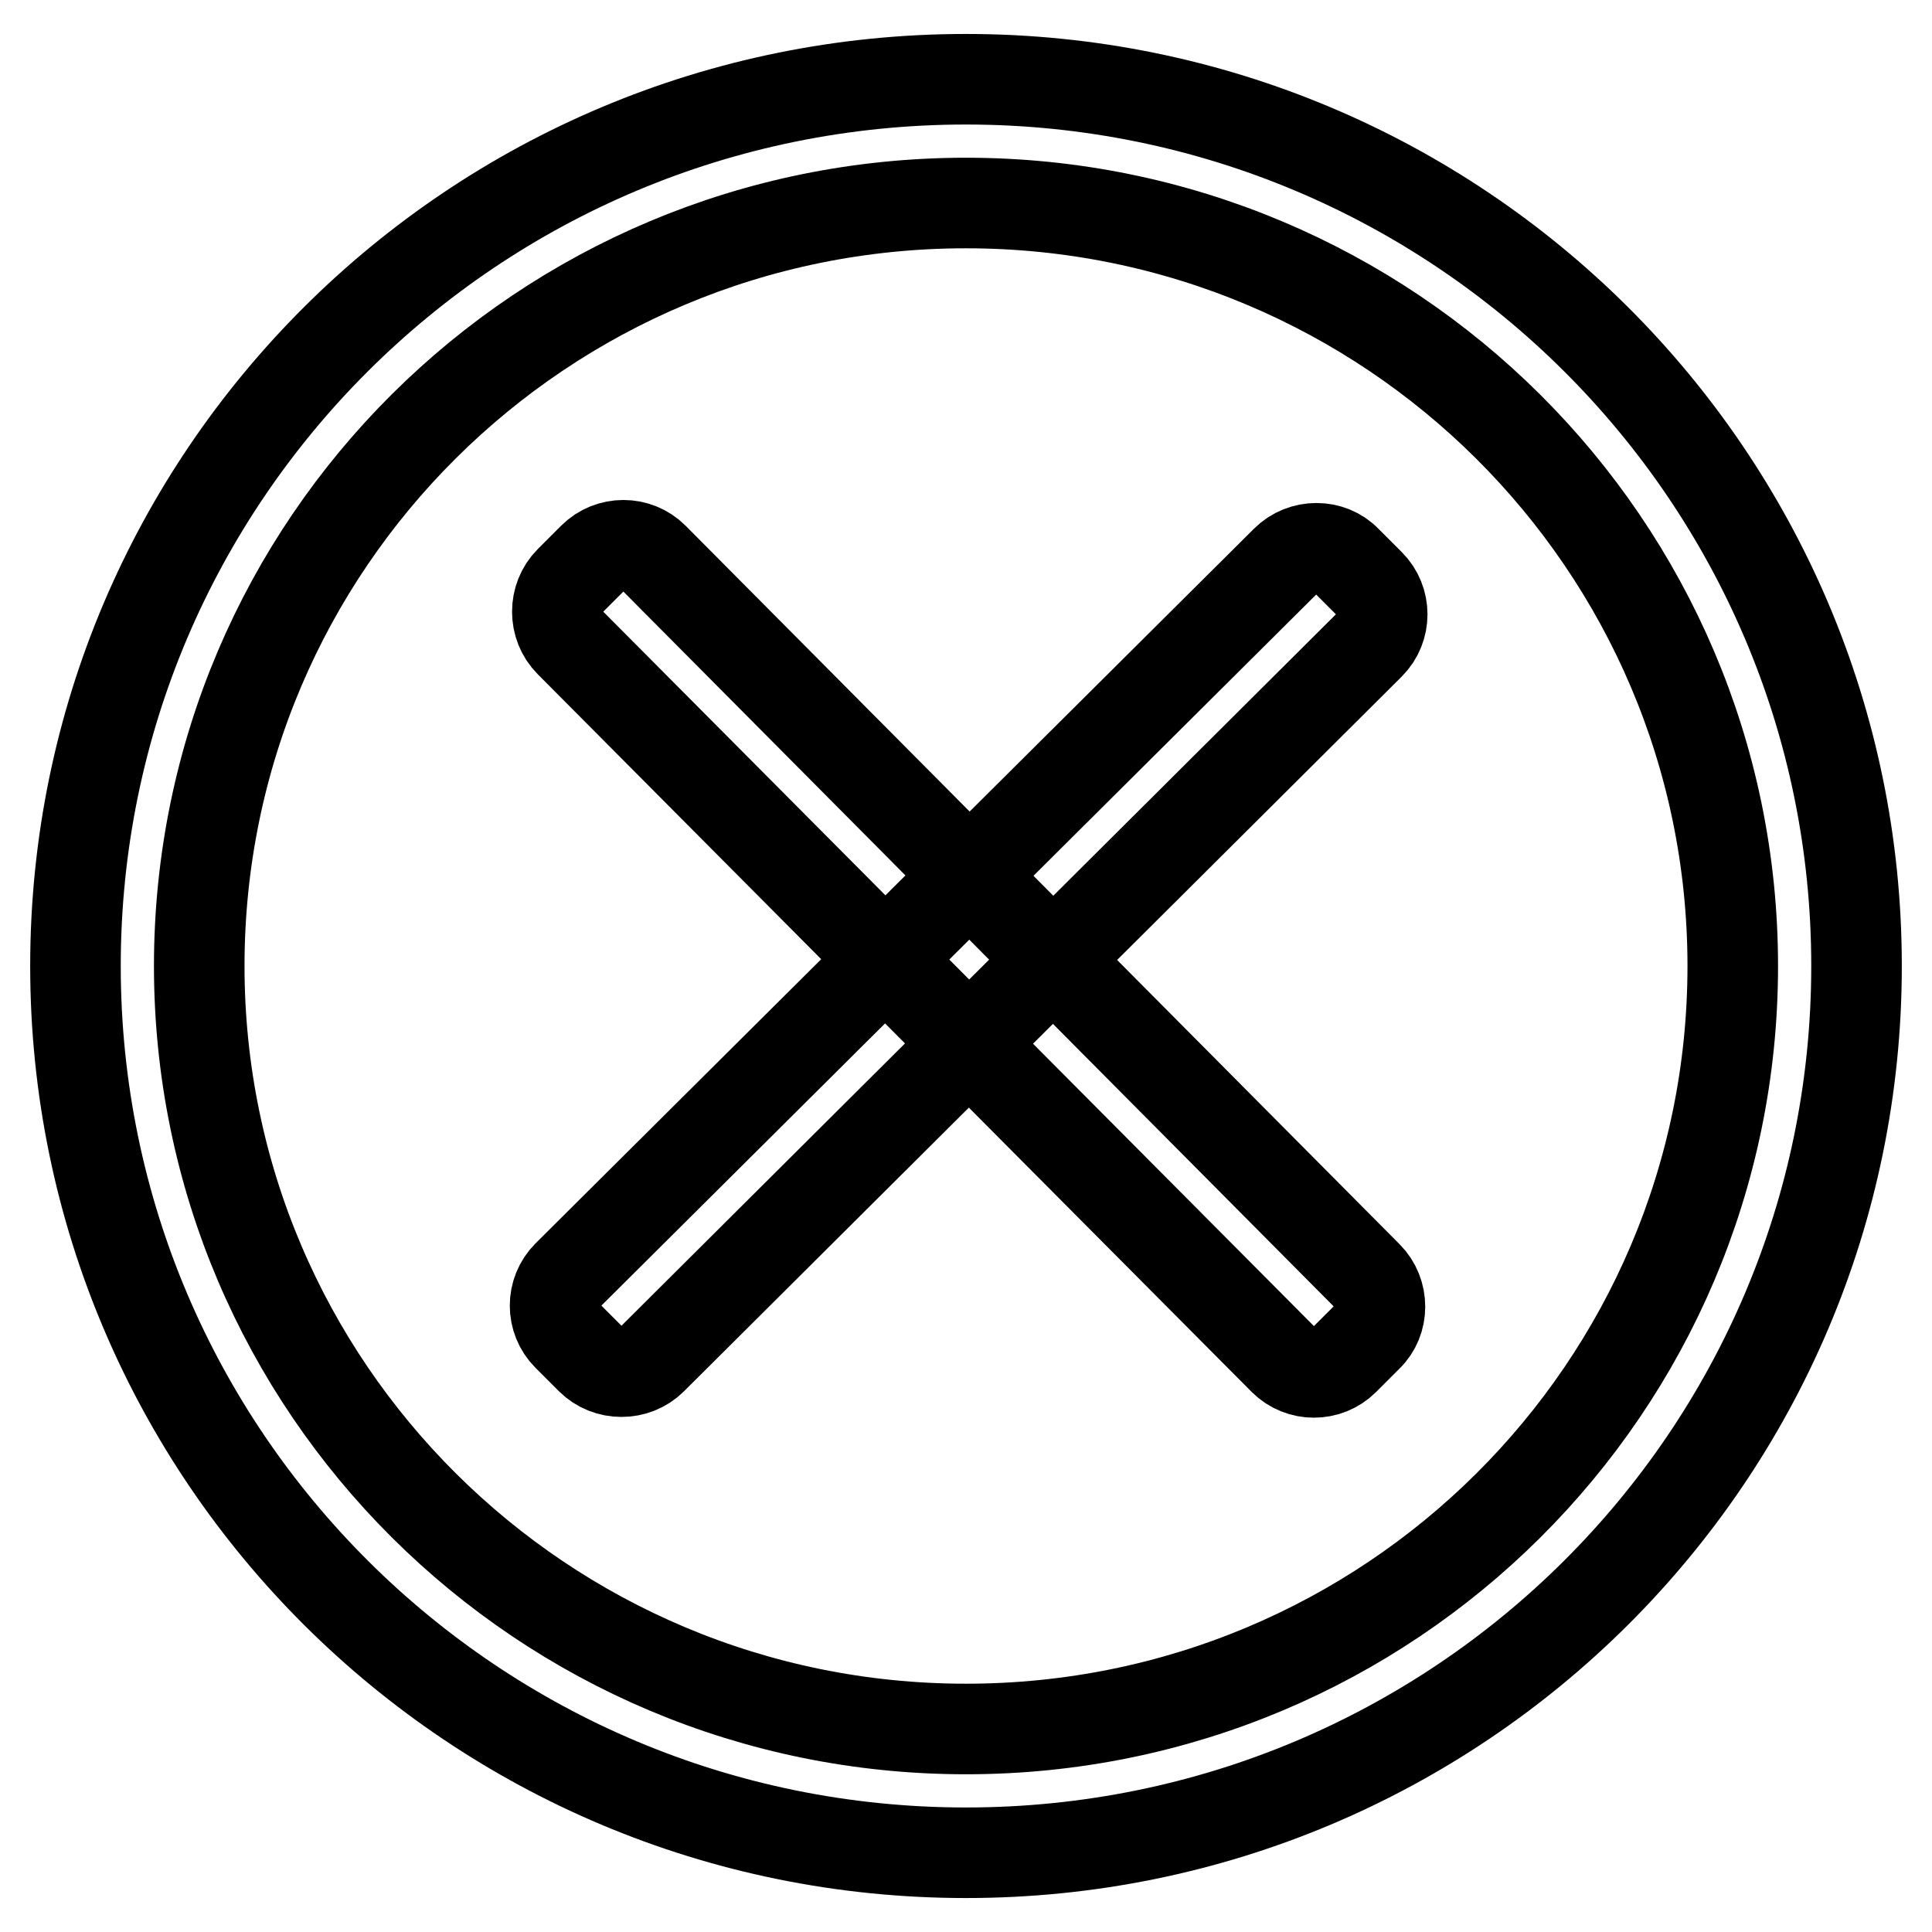
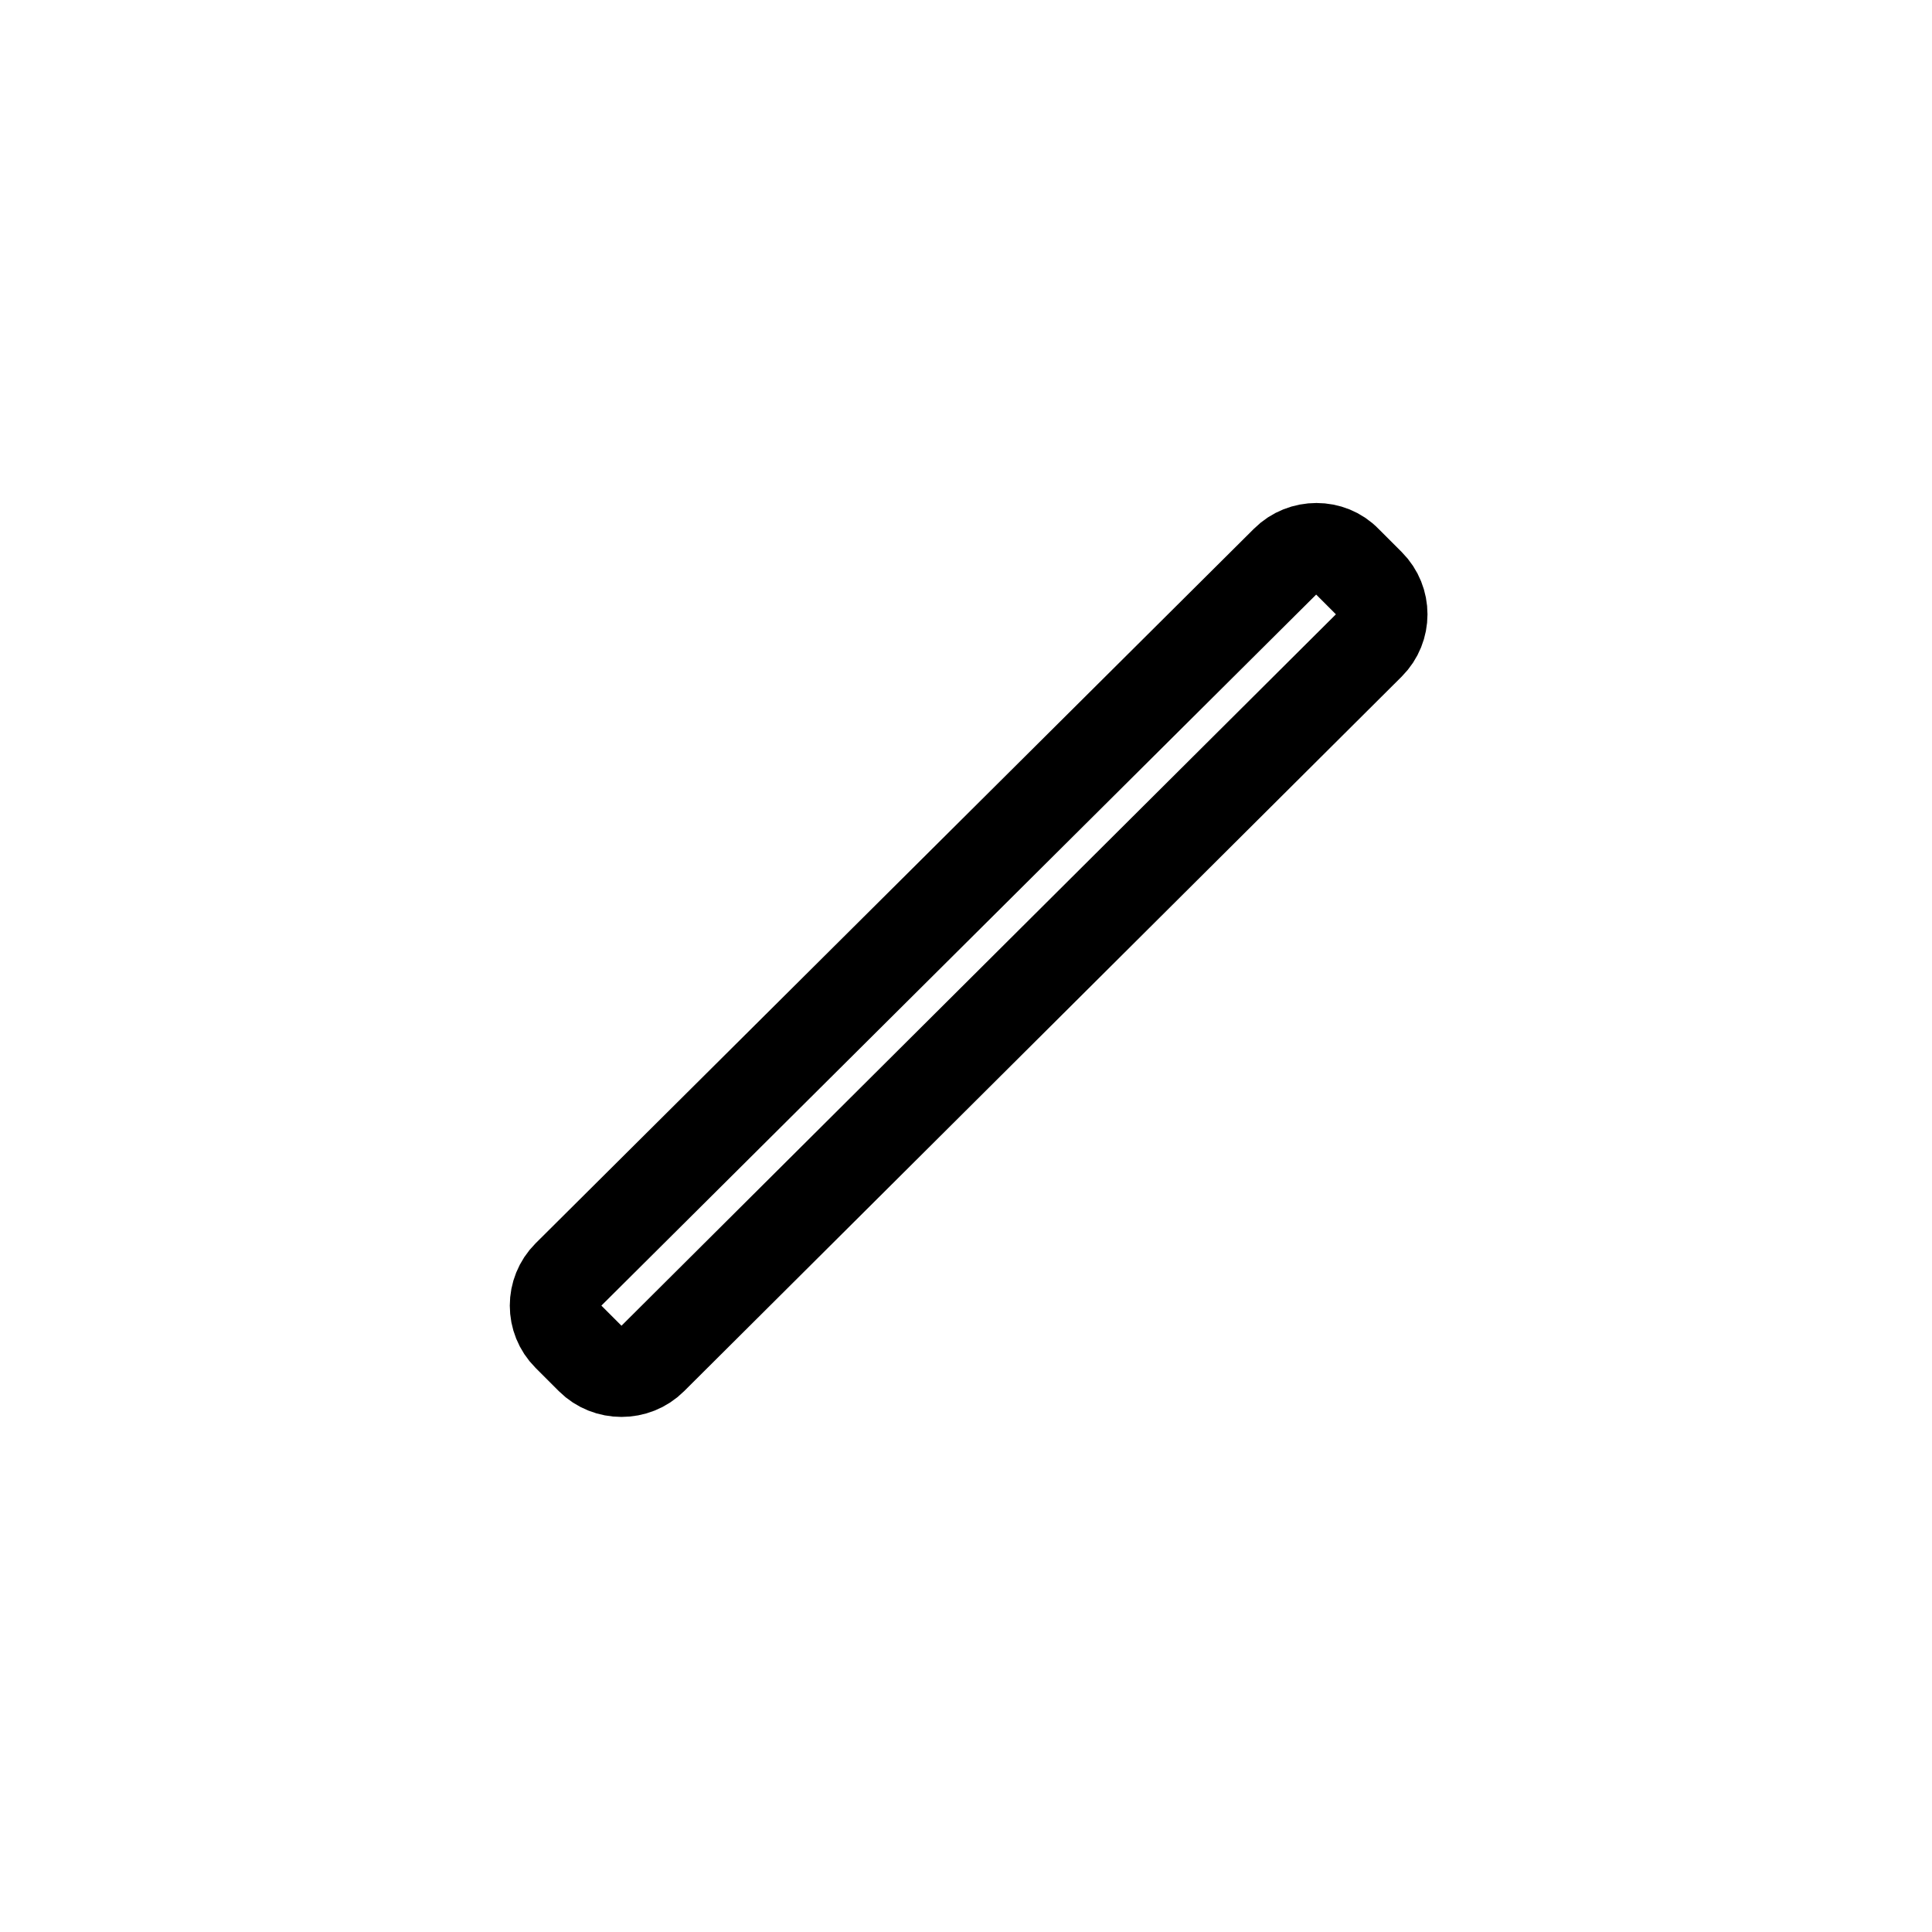
<svg xmlns="http://www.w3.org/2000/svg" version="1.1" x="0px" y="0px" viewBox="0 0 256 256" enable-background="new 0 0 256 256" xml:space="preserve">
  <g>
-     <path stroke-width="12" fill-opacity="0" stroke="#000000" d="M128,10.5C62.8,10.5,10,63.1,10,128c0,64.9,52.8,117.5,118,117.5S246,192.9,246,128 C246,63.1,193.2,10.5,128,10.5z M128,229.1c-56.1,0-101.6-45.3-101.6-101.1C26.4,72.1,71.9,26.9,128,26.9 c56.1,0,101.6,45.3,101.6,101.1C229.6,183.9,184.1,229.1,128,229.1z" />
-     <path stroke-width="12" fill-opacity="0" stroke="#000000" d="M181.2,169.1c2.2,2.2,2.2,5.9,0,8l-3.1,3.1c-2.2,2.2-5.8,2.2-8,0L75.5,85.1c-2.2-2.2-2.2-5.9,0-8.1l3.1-3.1 c2.2-2.2,5.8-2.2,8,0L181.2,169.1z" />
-     <path stroke-width="12" fill-opacity="0" stroke="#000000" d="M170.4,74.3c2.2-2.2,5.9-2.2,8,0l3.1,3.1c2.2,2.2,2.2,5.8,0,8l-95.1,94.7c-2.2,2.2-5.9,2.2-8.1,0l-3.1-3.1 c-2.2-2.2-2.2-5.8,0-8L170.4,74.3z" />
+     <path stroke-width="12" fill-opacity="0" stroke="#000000" d="M170.4,74.3c2.2-2.2,5.9-2.2,8,0l3.1,3.1c2.2,2.2,2.2,5.8,0,8l-95.1,94.7c-2.2,2.2-5.9,2.2-8.1,0l-3.1-3.1 c-2.2-2.2-2.2-5.8,0-8z" />
  </g>
</svg>